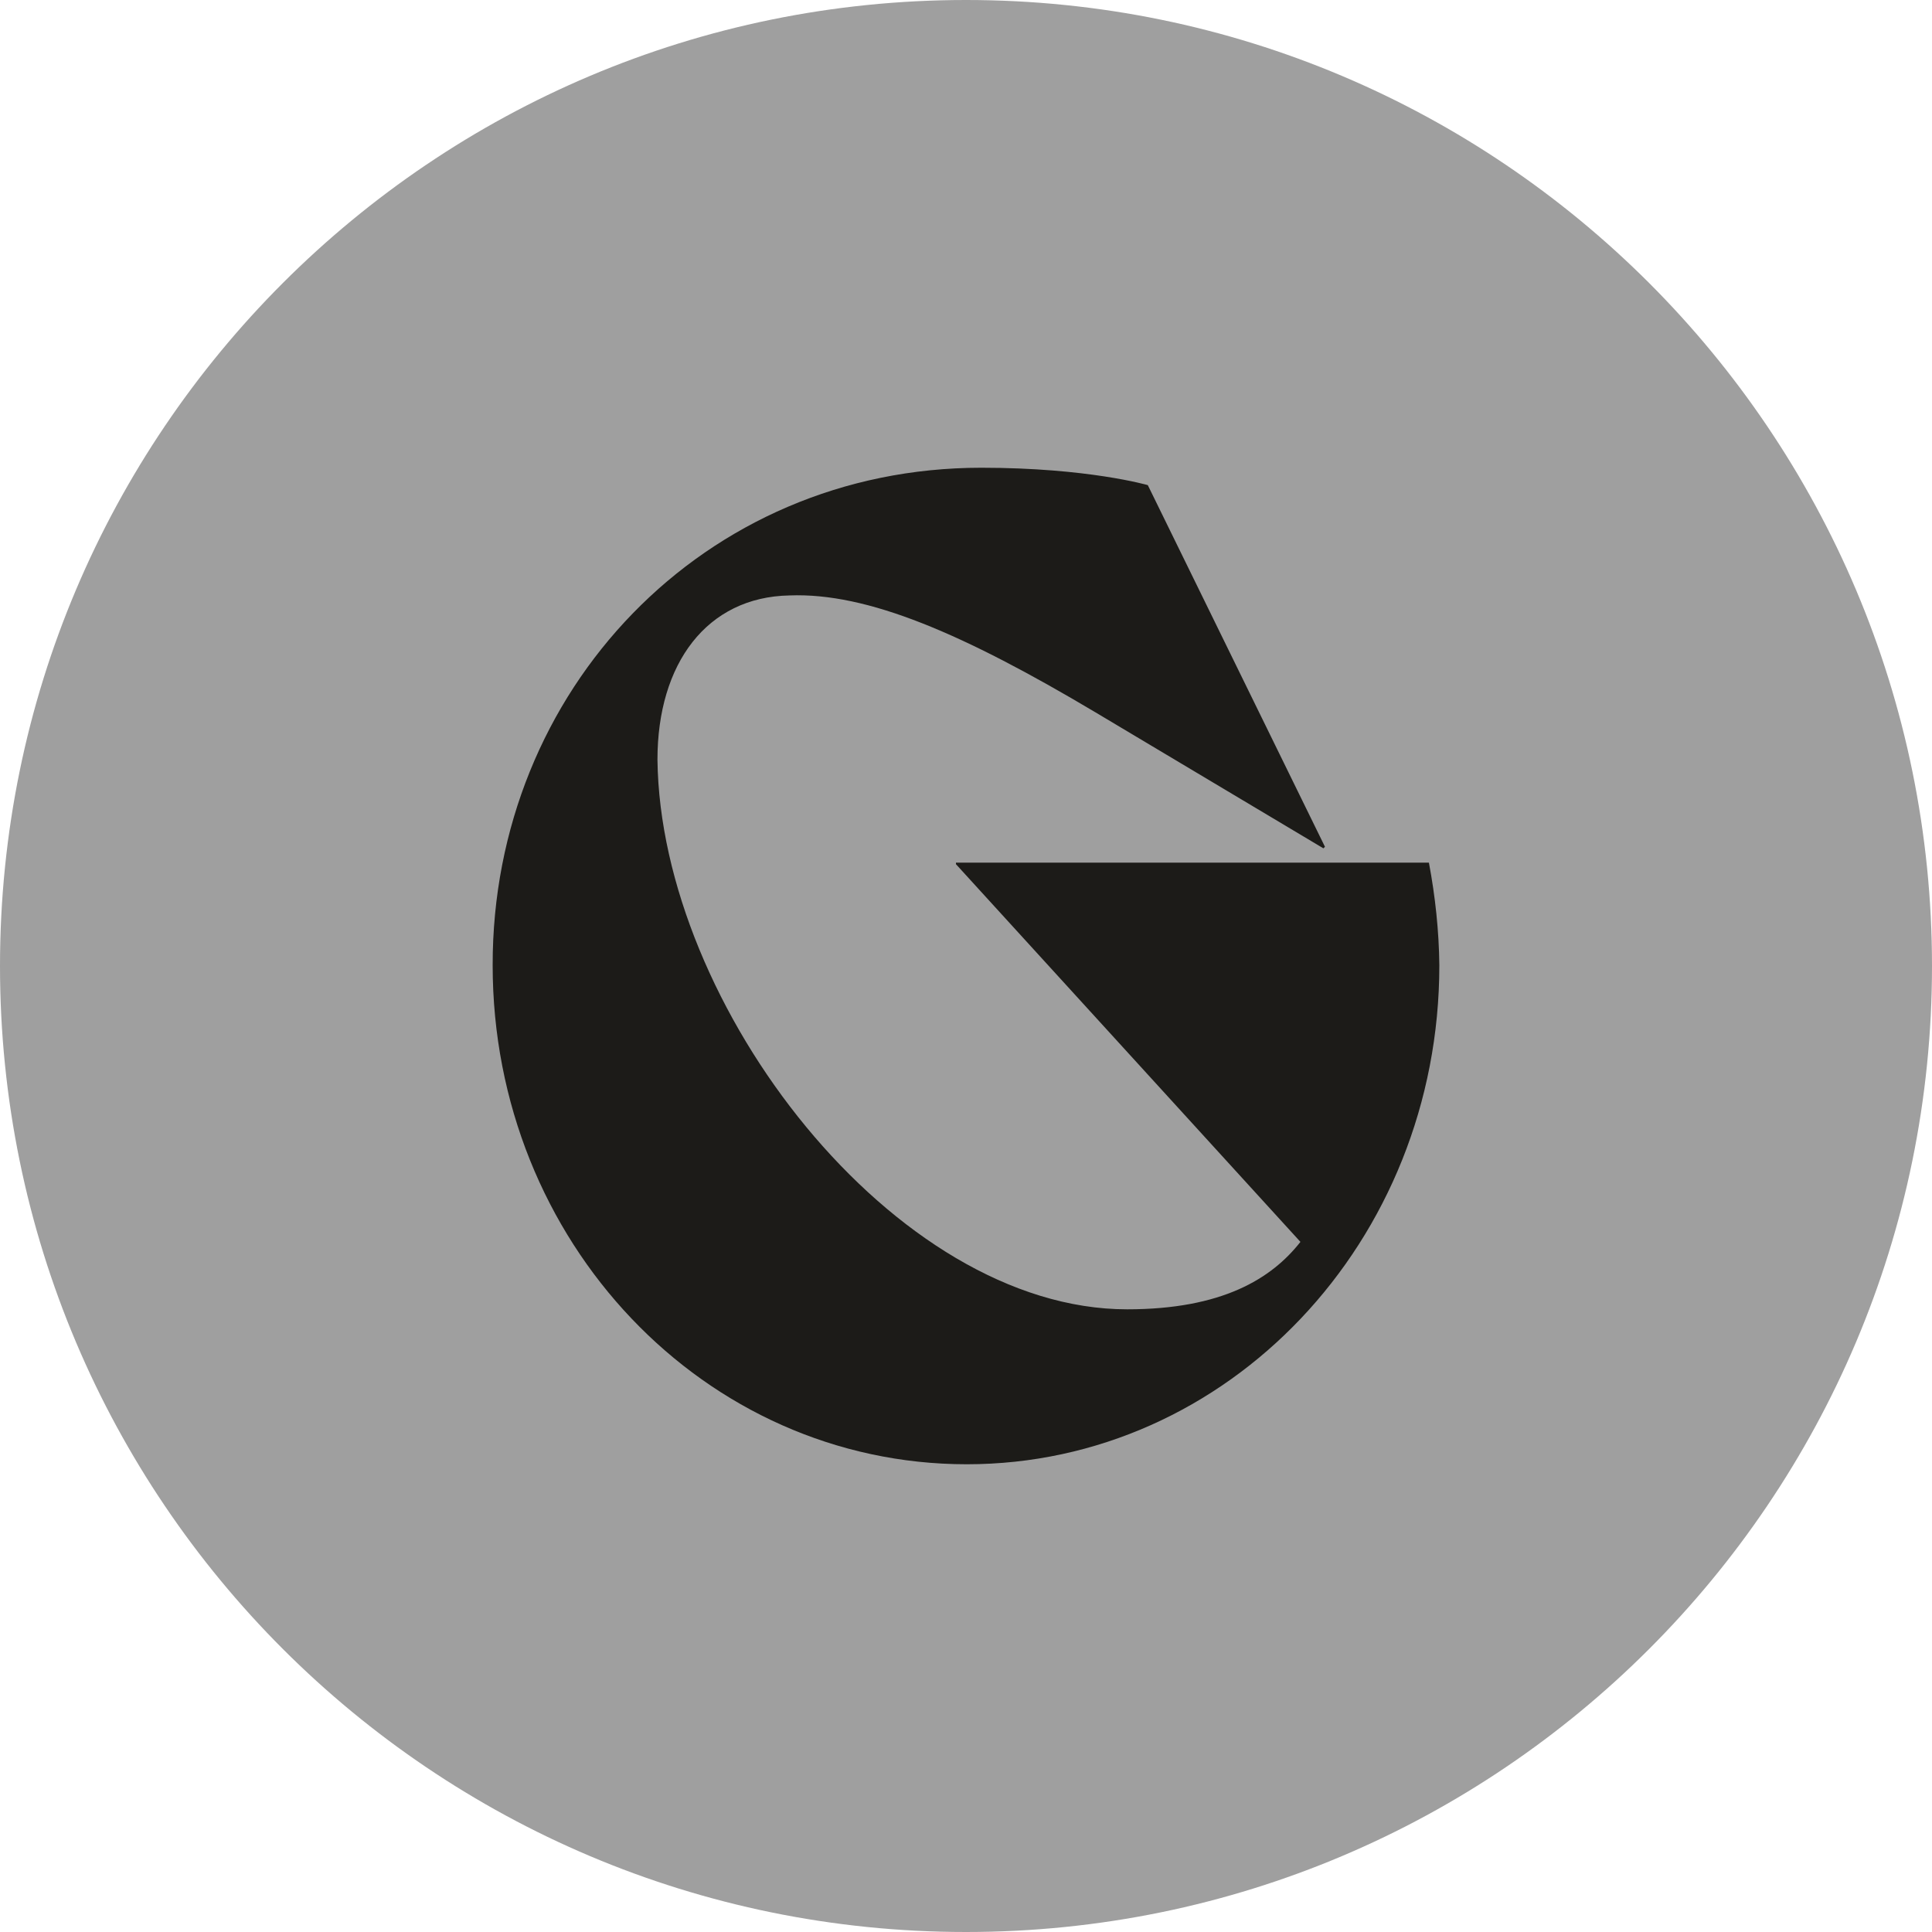
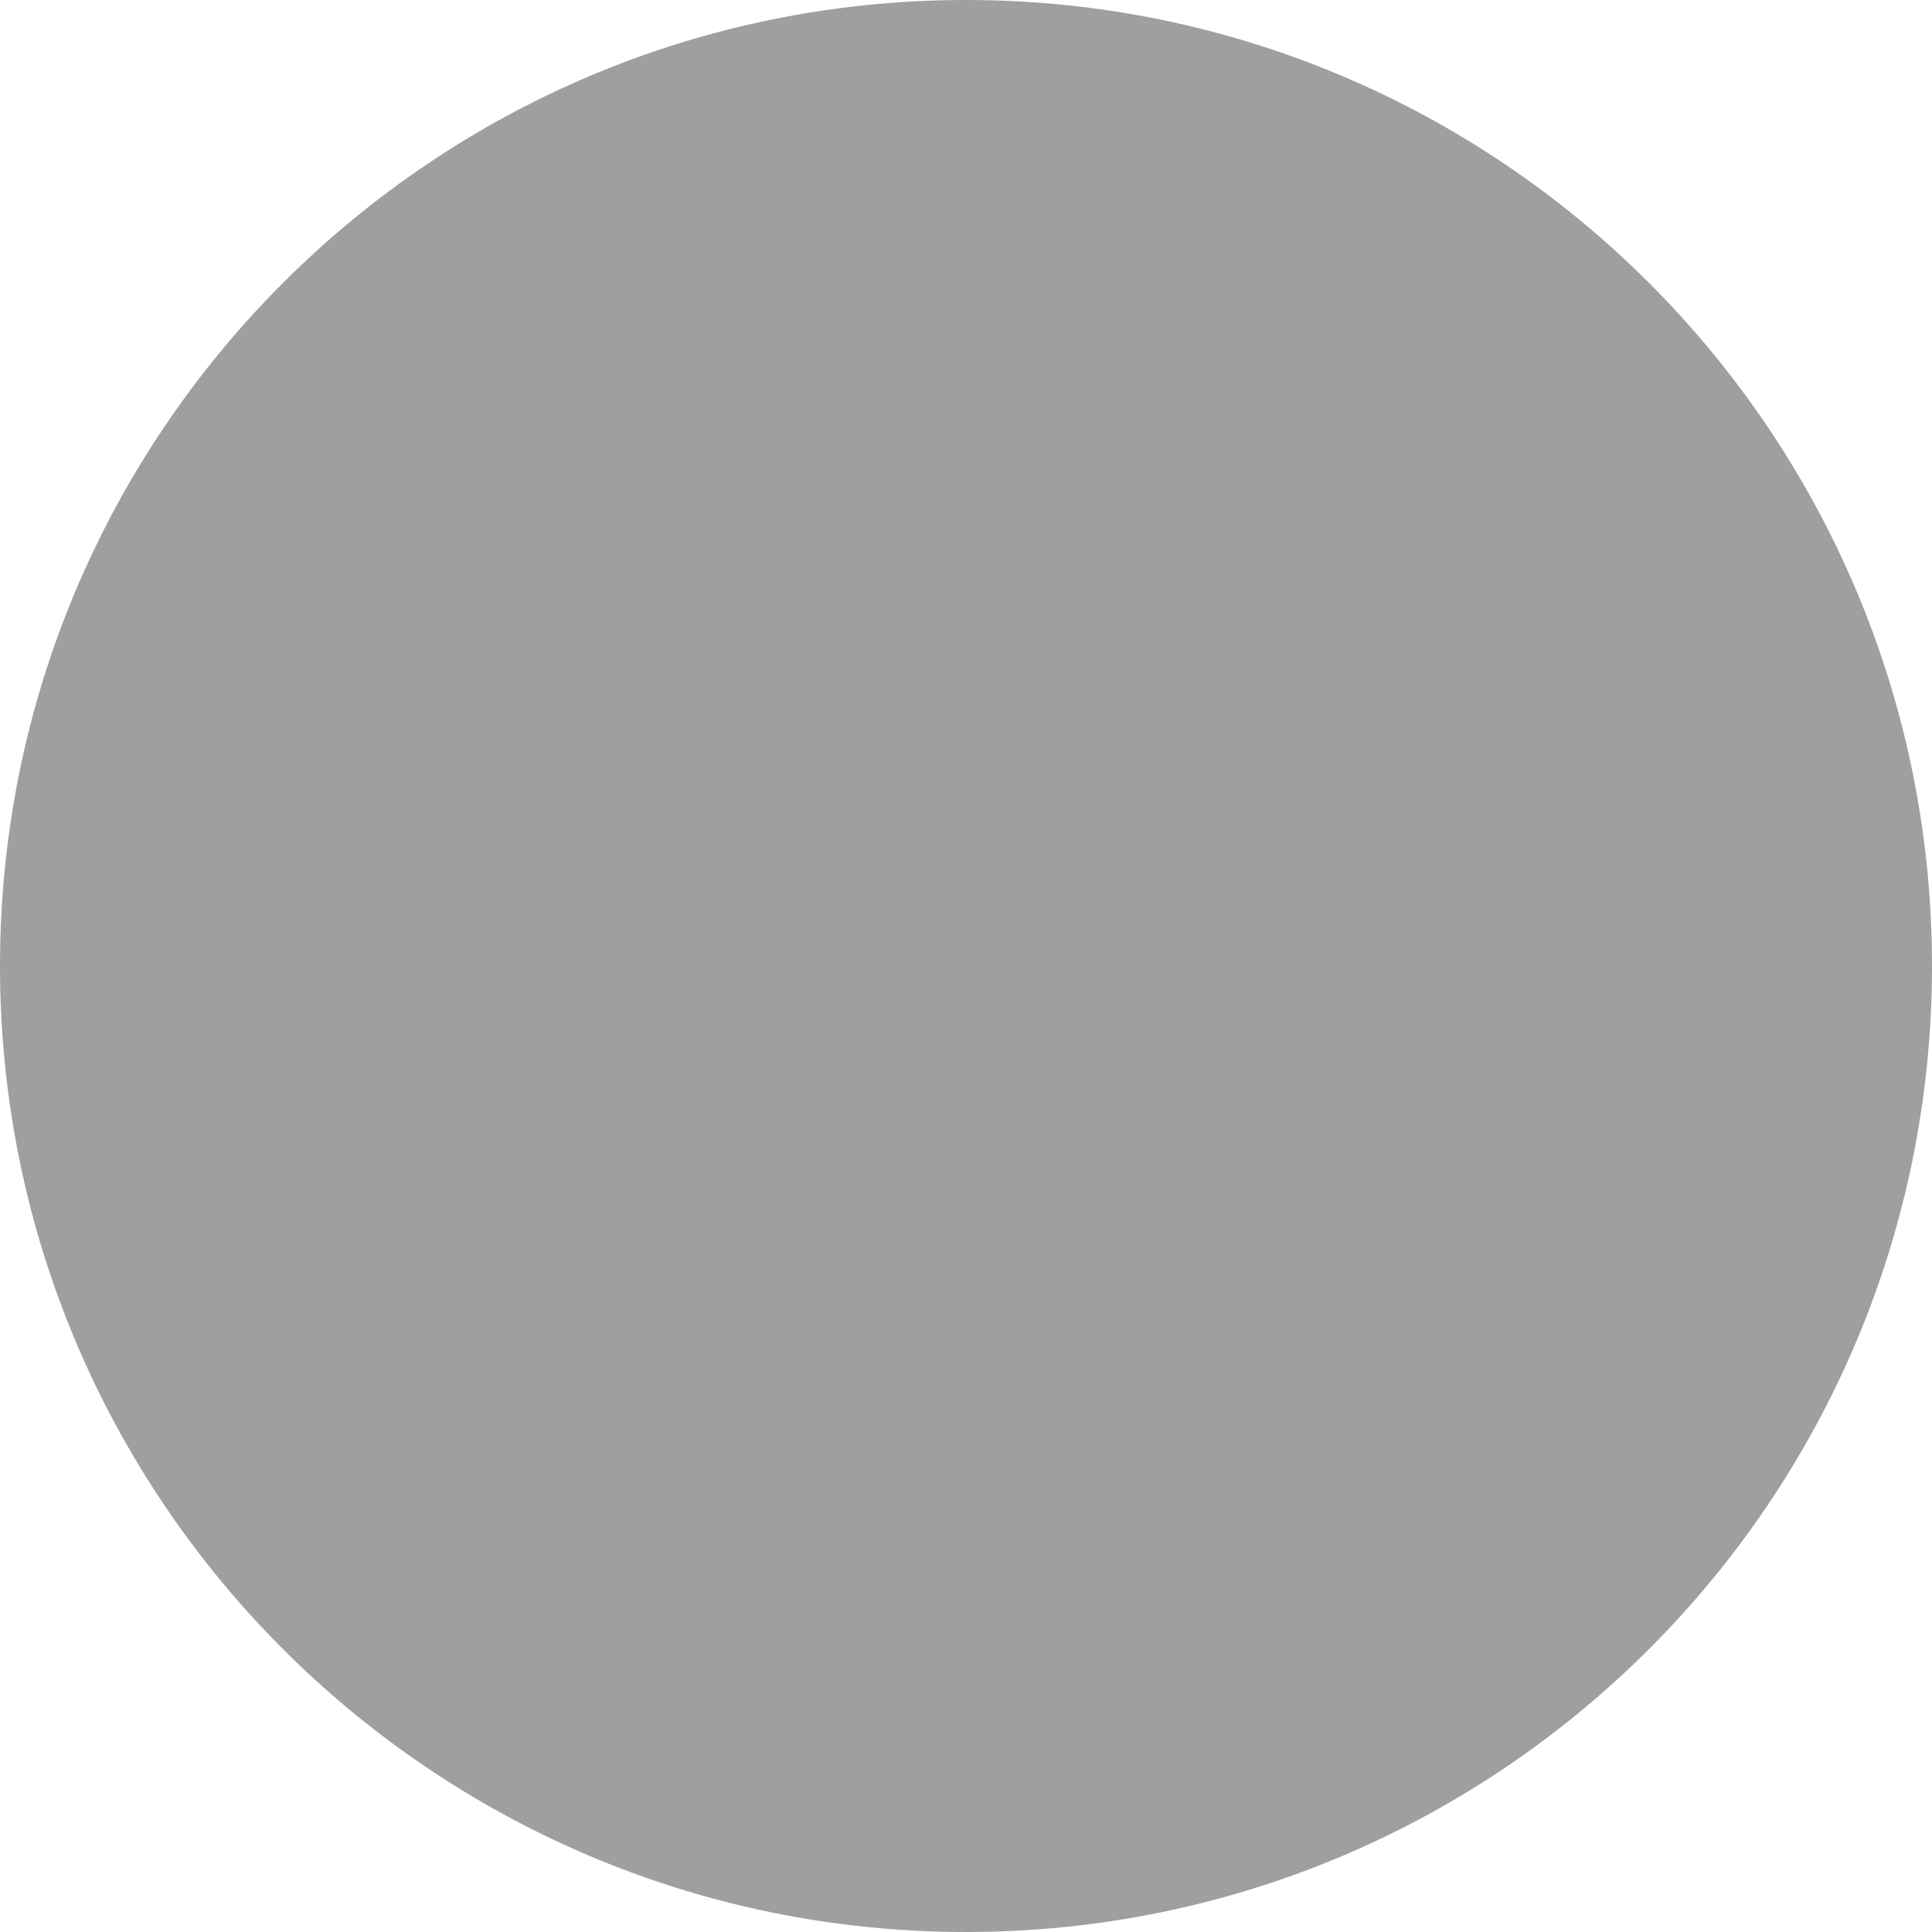
<svg xmlns="http://www.w3.org/2000/svg" width="120" height="120" viewBox="0 0 120 120" fill="none">
  <g clip-path="url(#clip0_25_17)">
    <path d="M60 120C93.137 120 120 93.137 120 60C120 26.863 93.137 0 60 0C26.863 0 0 26.863 0 60C0 93.137 26.863 120 60 120Z" fill="#9F9F9F" />
-     <path d="M60.948 29.052C67.572 29.052 71.292 30.132 71.292 30.132L82.296 52.596L82.2 52.692L68.04 44.244C59.832 39.36 53.88 36.792 49.032 36.984C43.908 37.08 40.836 41.208 40.836 47.184C41.016 62.484 55.56 81.324 70.008 81.324C75.9 81.324 78.972 79.428 80.772 77.136L59.376 53.676V53.58H88.752C89.148 55.68 89.376 57.816 89.4 59.952C89.4 77.124 76.26 90.948 60.048 90.948C43.764 90.948 30.6 77.124 30.6 59.952C30.576 42.876 43.716 29.052 60.948 29.052Z" fill="#1C1B18" />
  </g>
  <defs>
    <clipPath id="clip0_25_17">
      <rect width="120" height="120" fill="white" />
    </clipPath>
  </defs>
</svg>